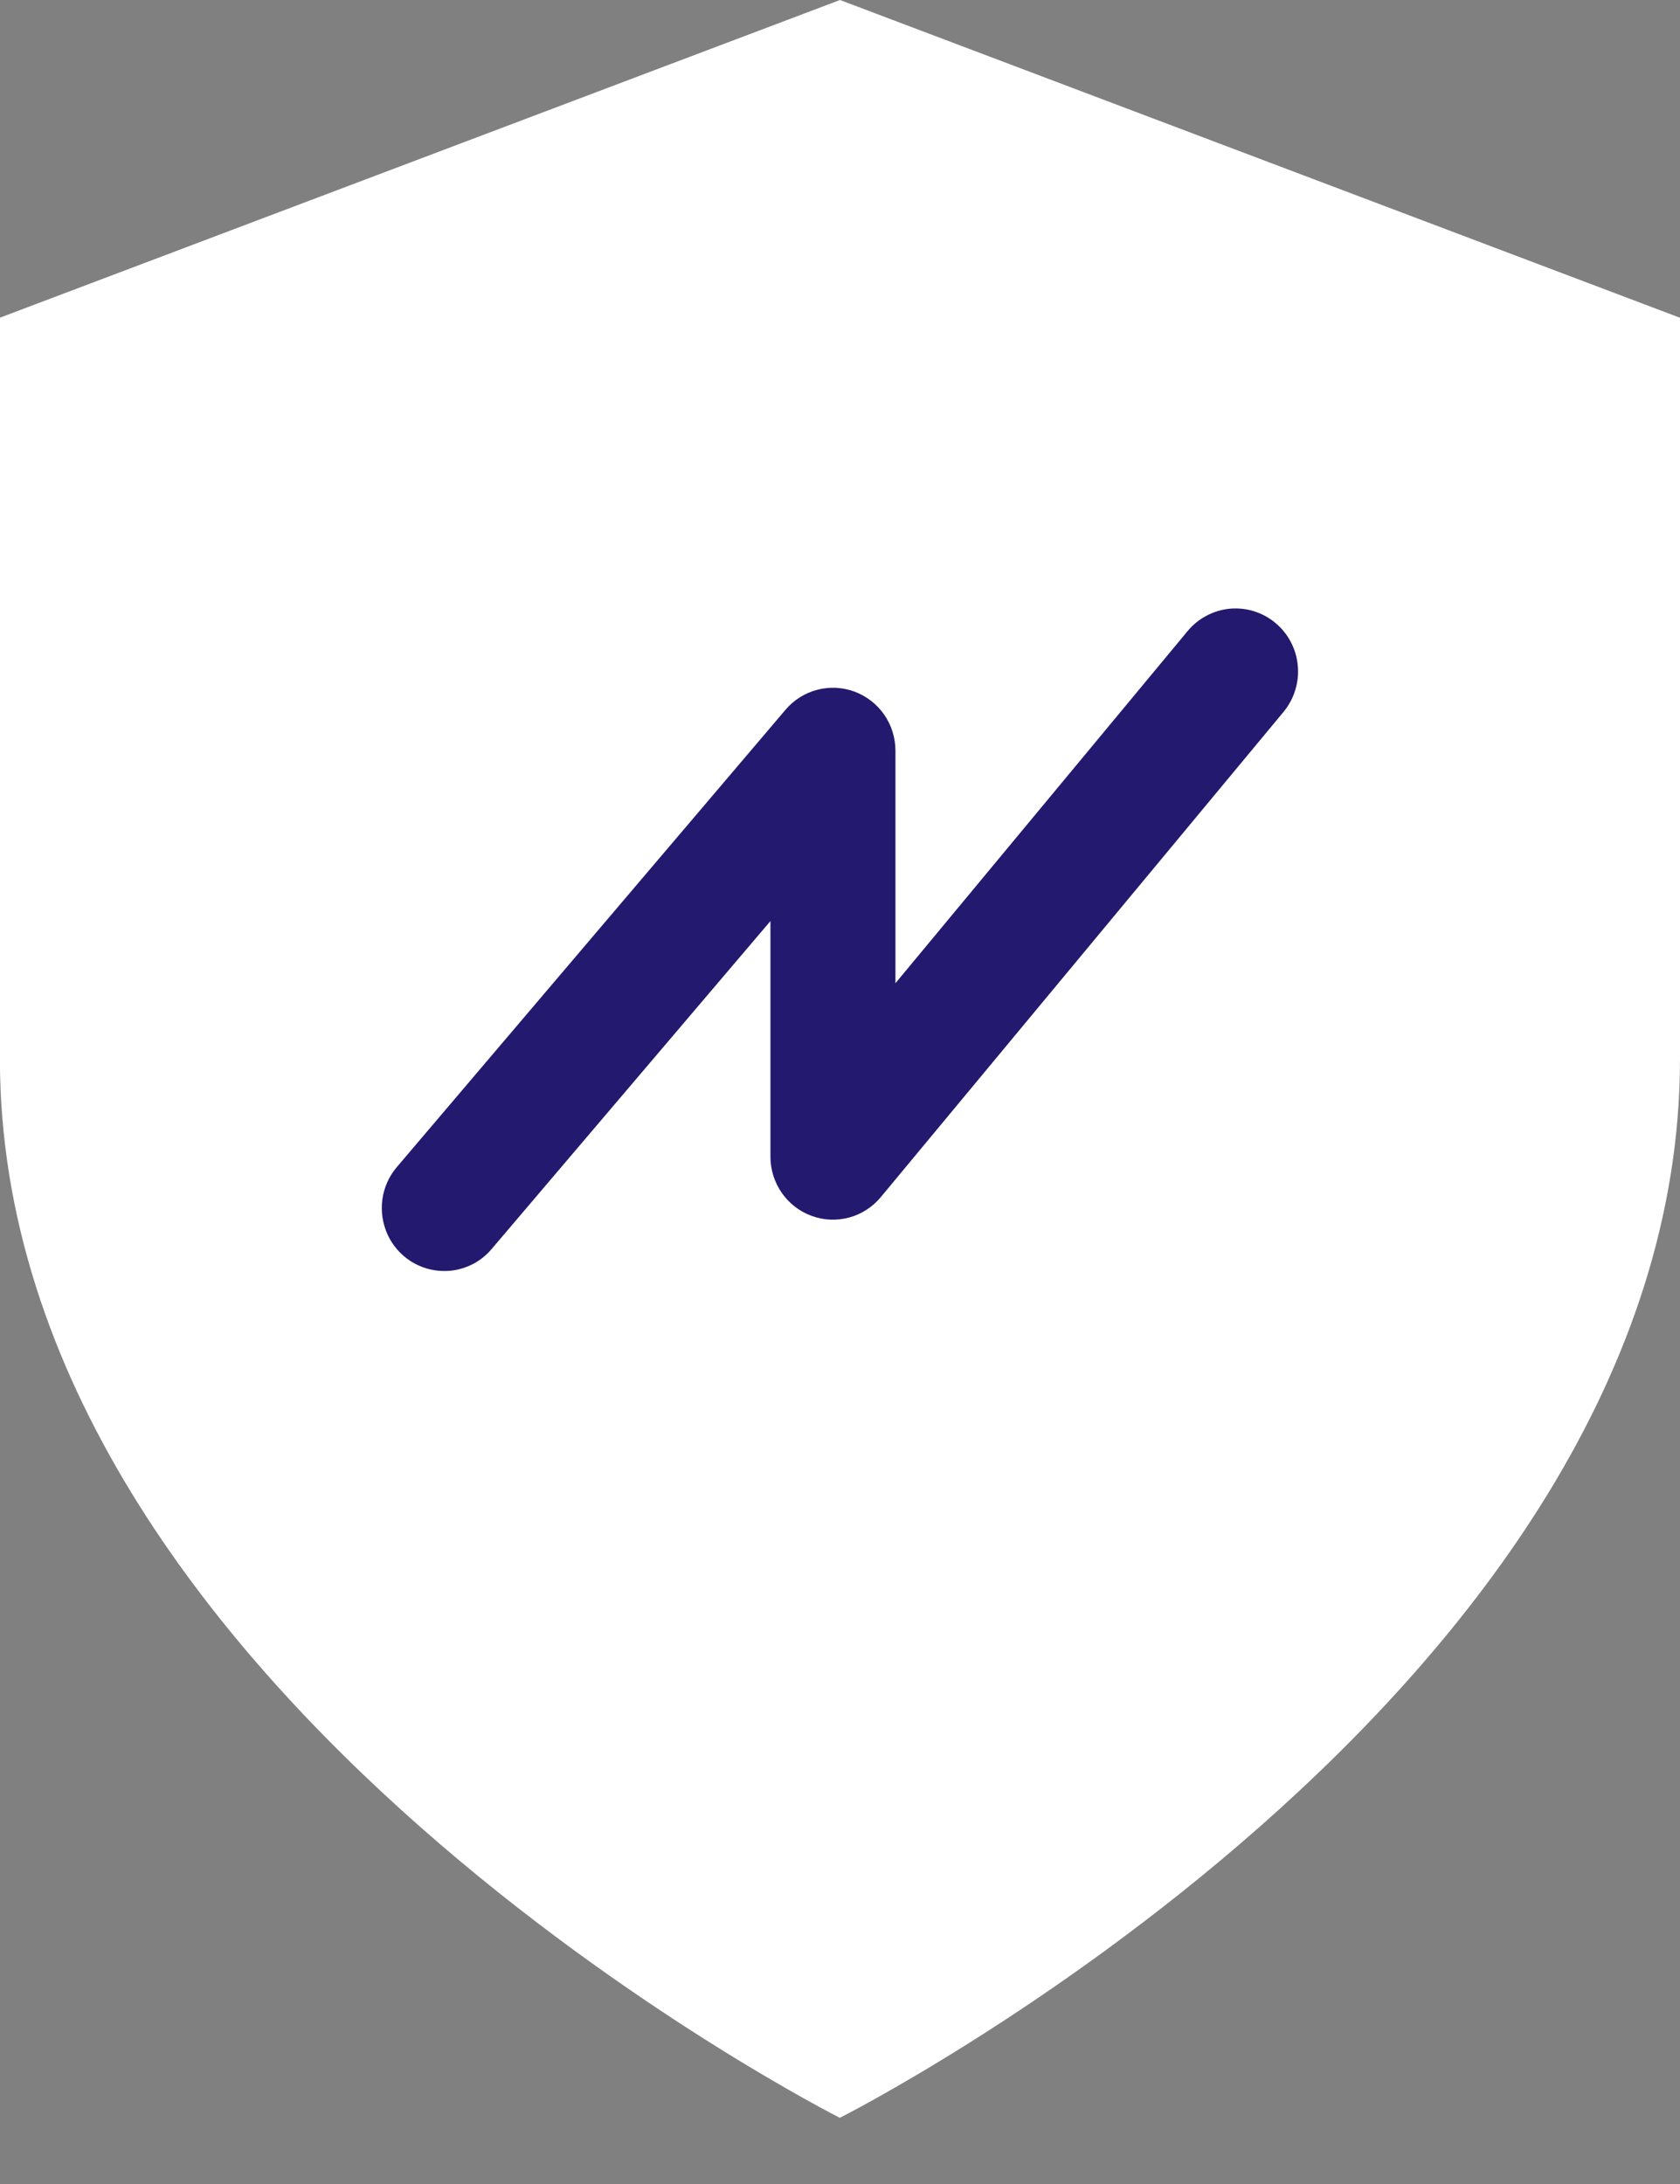
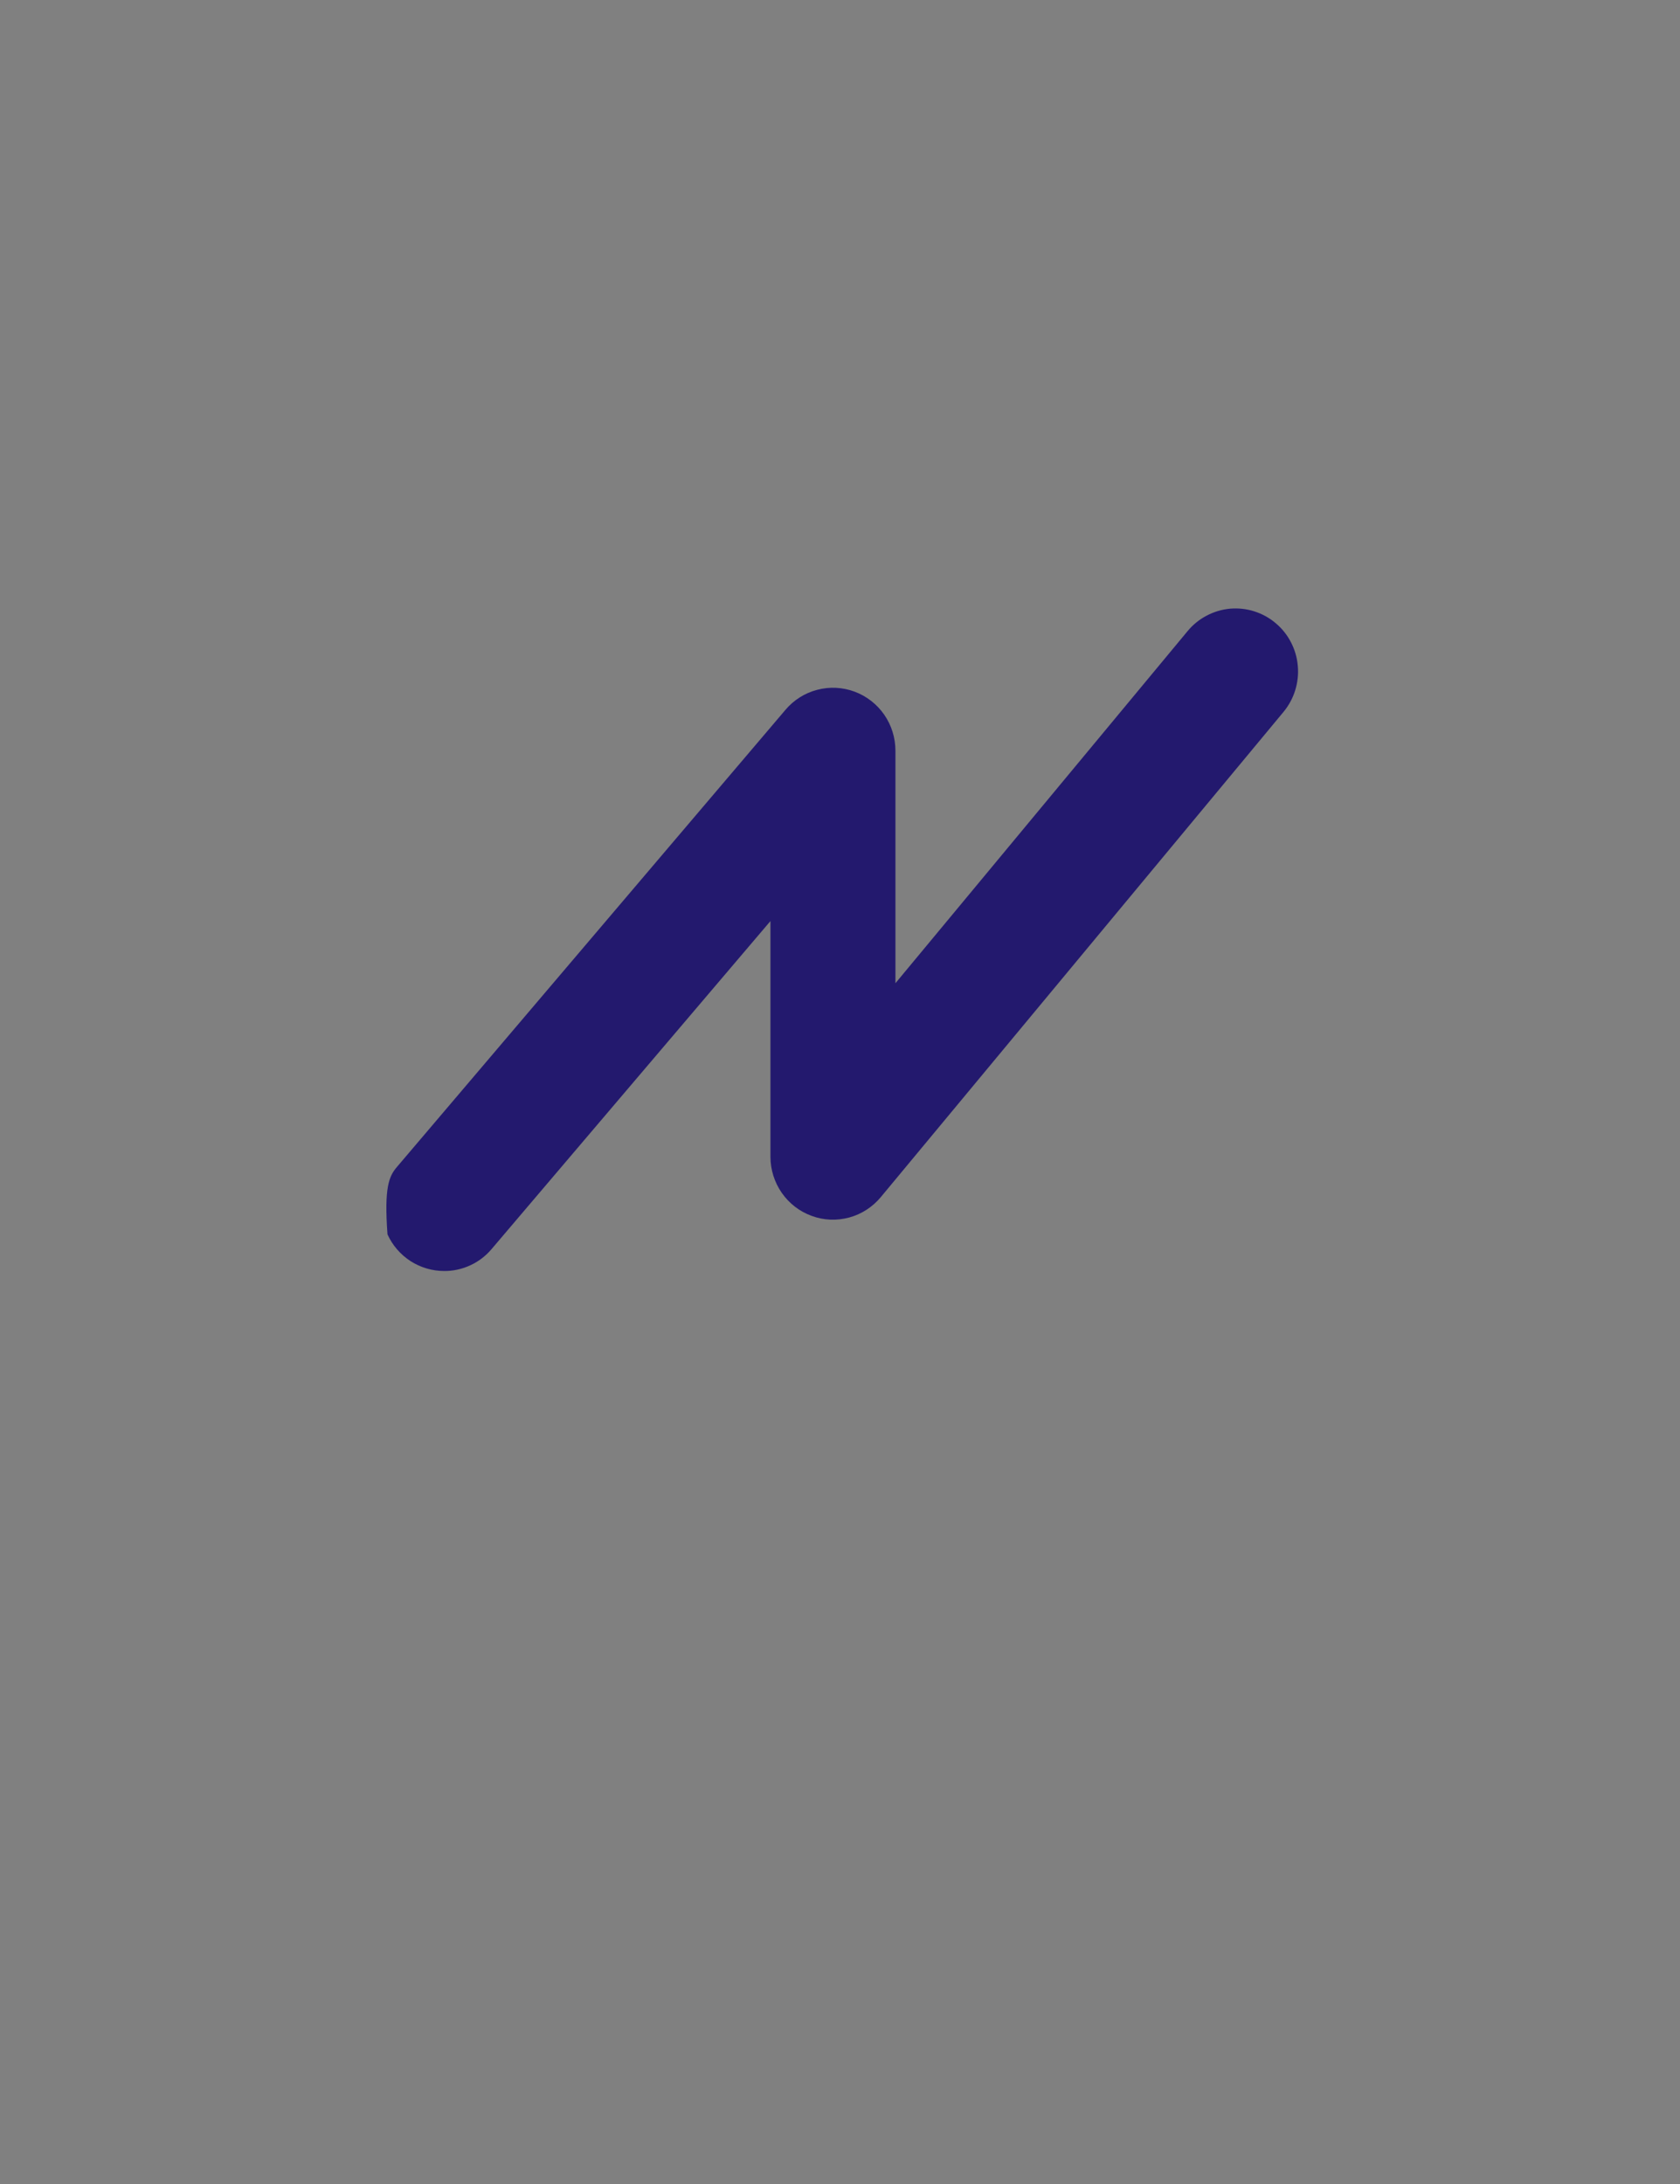
<svg xmlns="http://www.w3.org/2000/svg" width="20" height="26" viewBox="0 0 20 26" fill="none">
  <rect x="0" y="0" width="20" height="26" fill="#808080" stroke="none" />
  <g id="Groupe 82225">
    <g id="Groupe 75901">
-       <path id="TracÃ© 665434" d="M9.998 25.212C9.998 25.212 19.999 20.17 20 12.606V3.783L10 0L-0.001 3.782V12.605C-0.001 20.169 9.998 25.212 9.998 25.212Z" fill="white" />
-     </g>
+       </g>
    <g id="Groupe 75902">
-       <path id="TracÃ© 665435" d="M5.288 15.131C5.146 15.131 5.007 15.09 4.887 15.013C4.767 14.935 4.672 14.825 4.613 14.695C4.554 14.565 4.533 14.42 4.552 14.278C4.572 14.136 4.631 14.003 4.724 13.894L9.351 8.45C9.45 8.333 9.582 8.25 9.729 8.212C9.876 8.173 10.031 8.181 10.174 8.234C10.316 8.287 10.44 8.383 10.527 8.509C10.614 8.635 10.66 8.785 10.66 8.938V11.705L14.139 7.512C14.202 7.436 14.279 7.374 14.365 7.329C14.452 7.283 14.547 7.255 14.644 7.246C14.741 7.238 14.839 7.248 14.932 7.278C15.026 7.308 15.112 7.355 15.187 7.419C15.262 7.482 15.324 7.559 15.369 7.647C15.414 7.734 15.442 7.829 15.45 7.928C15.459 8.026 15.448 8.124 15.419 8.218C15.39 8.312 15.342 8.4 15.28 8.475L10.486 14.251C10.388 14.369 10.257 14.454 10.11 14.494C9.962 14.534 9.806 14.528 9.663 14.475C9.519 14.423 9.395 14.327 9.307 14.201C9.22 14.076 9.172 13.925 9.172 13.772V10.965L5.853 14.869C5.783 14.952 5.697 15.018 5.599 15.063C5.502 15.108 5.395 15.132 5.288 15.131Z" fill="#23196E" />
+       <path id="TracÃ© 665435" d="M5.288 15.131C5.146 15.131 5.007 15.09 4.887 15.013C4.767 14.935 4.672 14.825 4.613 14.695C4.572 14.136 4.631 14.003 4.724 13.894L9.351 8.45C9.45 8.333 9.582 8.25 9.729 8.212C9.876 8.173 10.031 8.181 10.174 8.234C10.316 8.287 10.44 8.383 10.527 8.509C10.614 8.635 10.66 8.785 10.66 8.938V11.705L14.139 7.512C14.202 7.436 14.279 7.374 14.365 7.329C14.452 7.283 14.547 7.255 14.644 7.246C14.741 7.238 14.839 7.248 14.932 7.278C15.026 7.308 15.112 7.355 15.187 7.419C15.262 7.482 15.324 7.559 15.369 7.647C15.414 7.734 15.442 7.829 15.45 7.928C15.459 8.026 15.448 8.124 15.419 8.218C15.39 8.312 15.342 8.4 15.28 8.475L10.486 14.251C10.388 14.369 10.257 14.454 10.11 14.494C9.962 14.534 9.806 14.528 9.663 14.475C9.519 14.423 9.395 14.327 9.307 14.201C9.22 14.076 9.172 13.925 9.172 13.772V10.965L5.853 14.869C5.783 14.952 5.697 15.018 5.599 15.063C5.502 15.108 5.395 15.132 5.288 15.131Z" fill="#23196E" />
    </g>
  </g>
</svg>